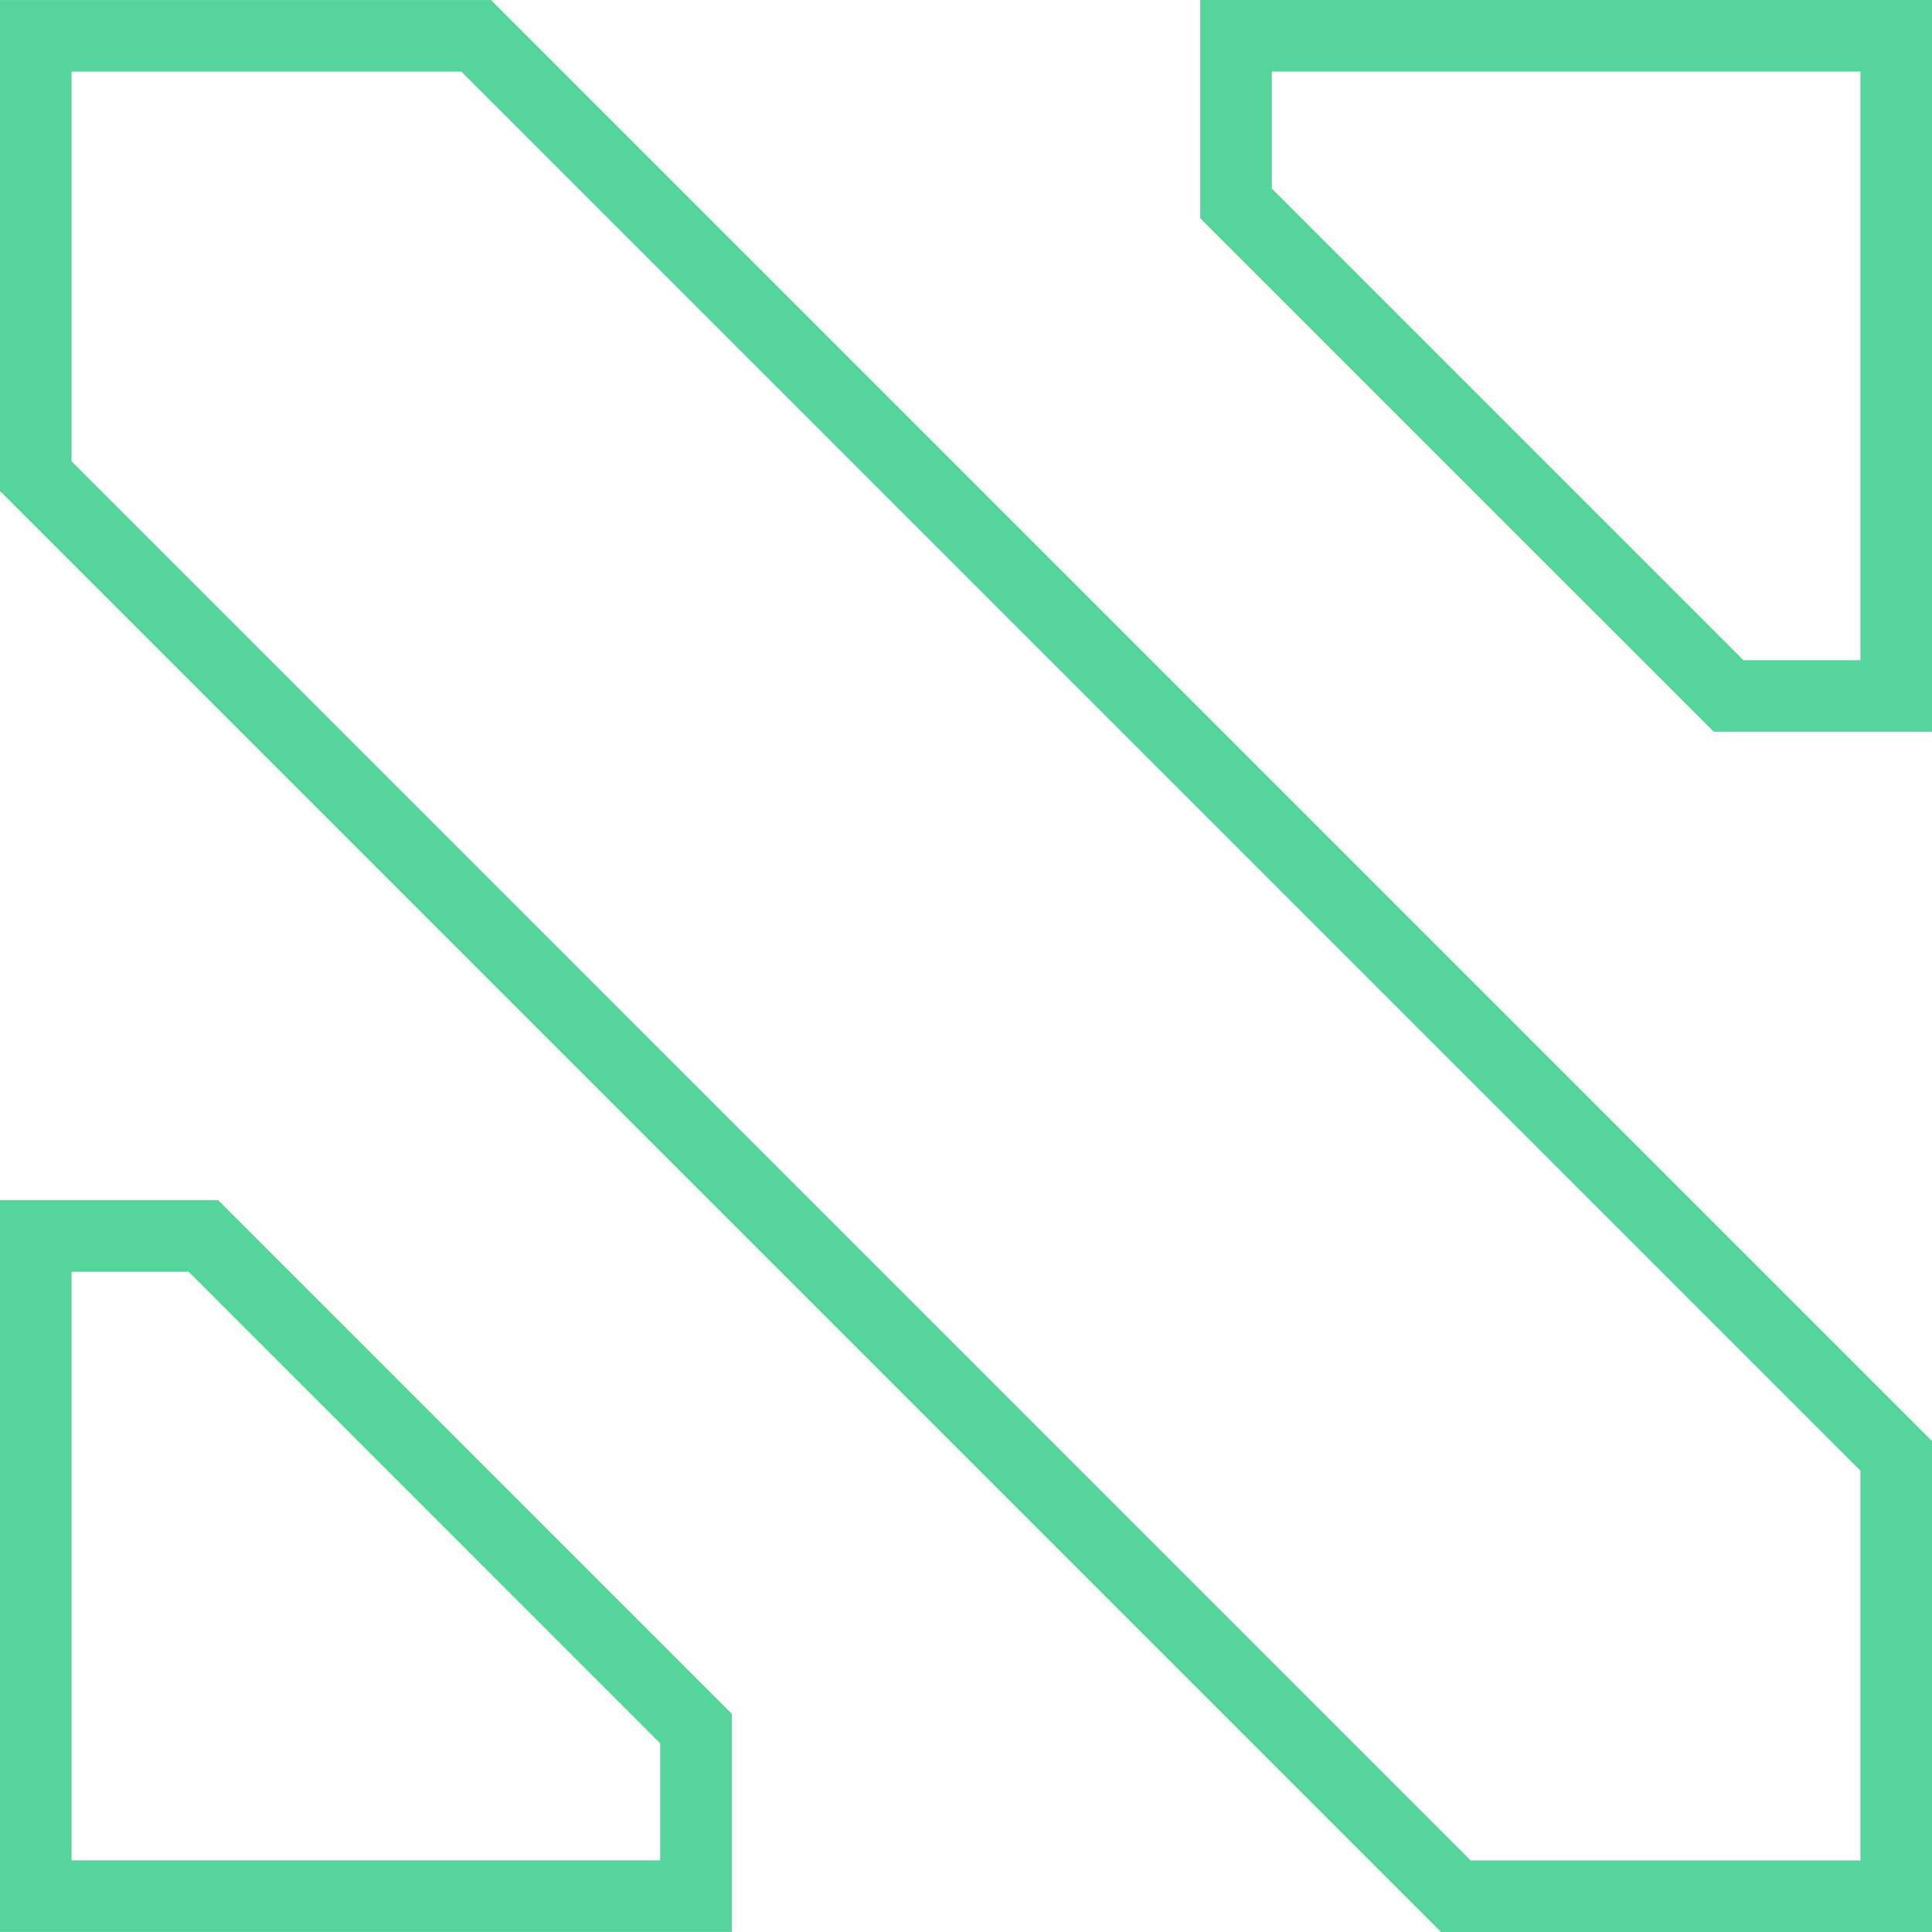
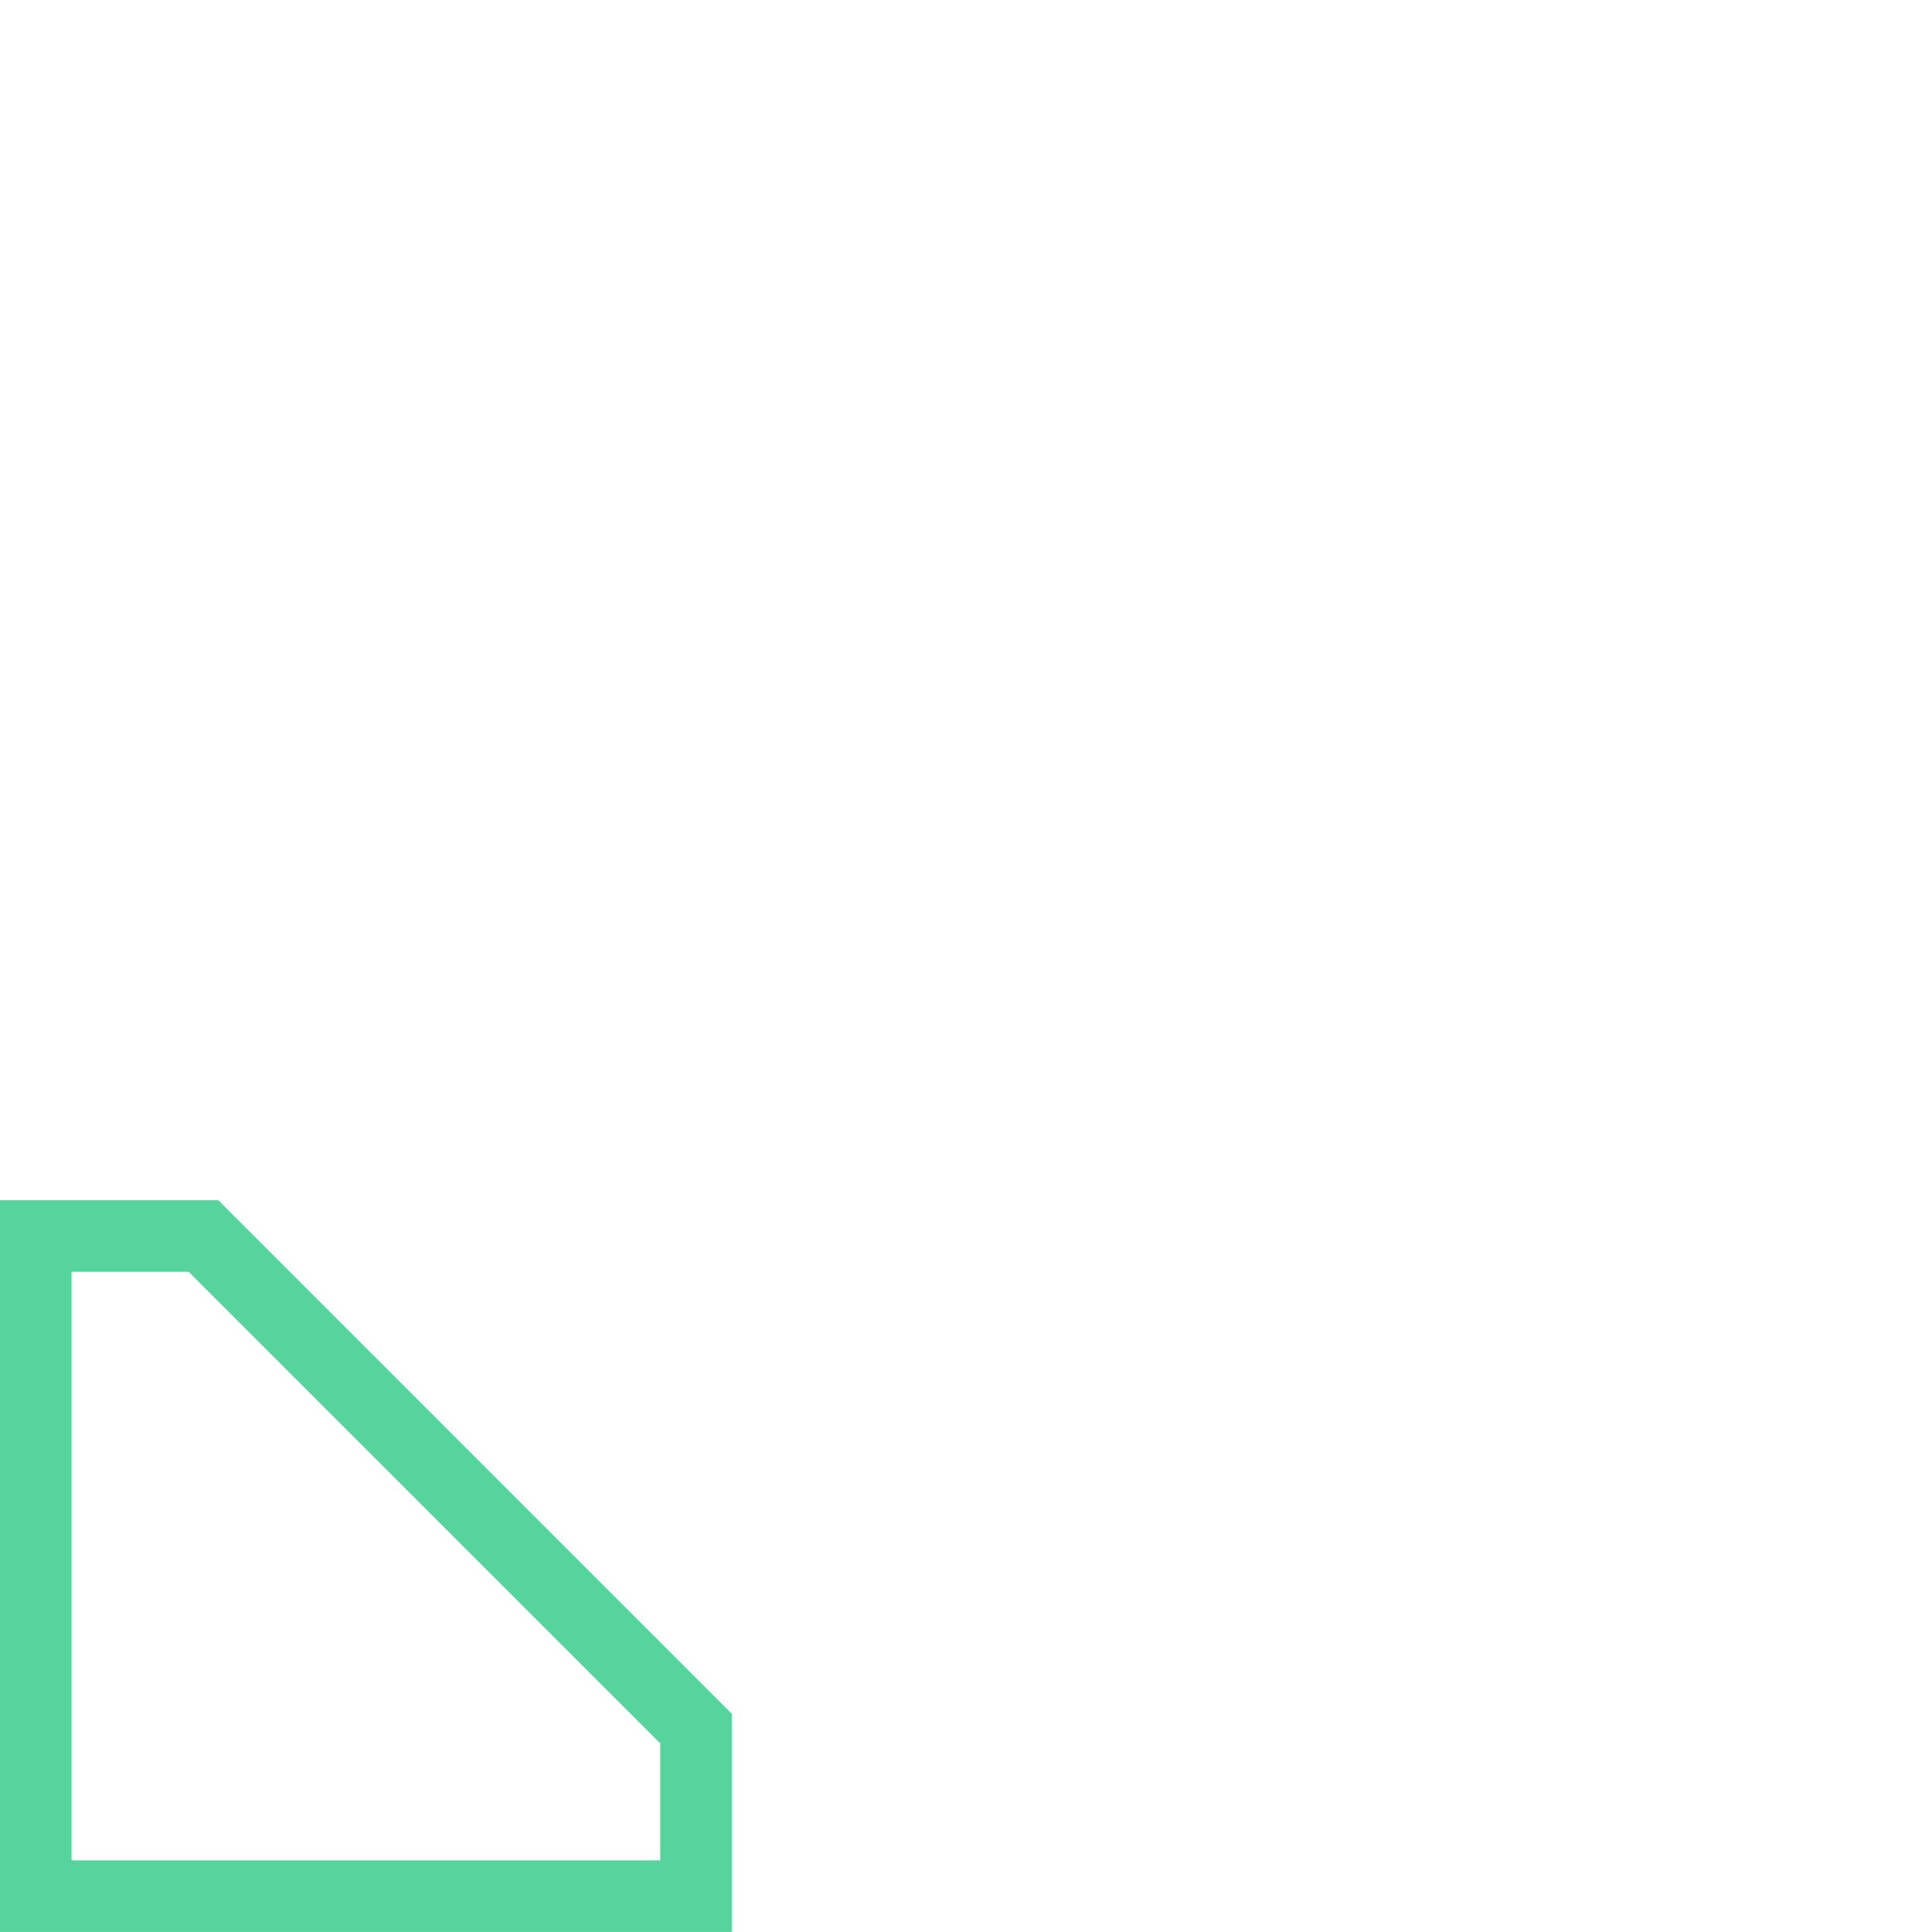
<svg xmlns="http://www.w3.org/2000/svg" width="54" height="54" viewBox="0 0 54 54" fill="none">
-   <path d="M33.964 20.453H33.547V20.036L33.964 20.453ZM54 -0V20.453H47.901L33.547 6.1V-0H54ZM35.547 5.271L48.729 18.453H52V2H35.547V5.271Z" fill="#55D49C" />
  <path d="M20.453 47.9V53.999H0V33.546H6.1L20.453 47.9ZM2 51.999H18.453V48.728L5.272 35.546H2V51.999Z" fill="#55D49C" />
-   <path d="M13.725 0.002H13.745V0.023L53.977 40.255H54V54H40.255V53.977L0.025 13.748H0V0.002H13.72L13.722 0L13.725 0.002ZM2 12.893L41.106 52H52V41.106L12.896 2.002H2V12.893Z" fill="#55D49C" />
</svg>